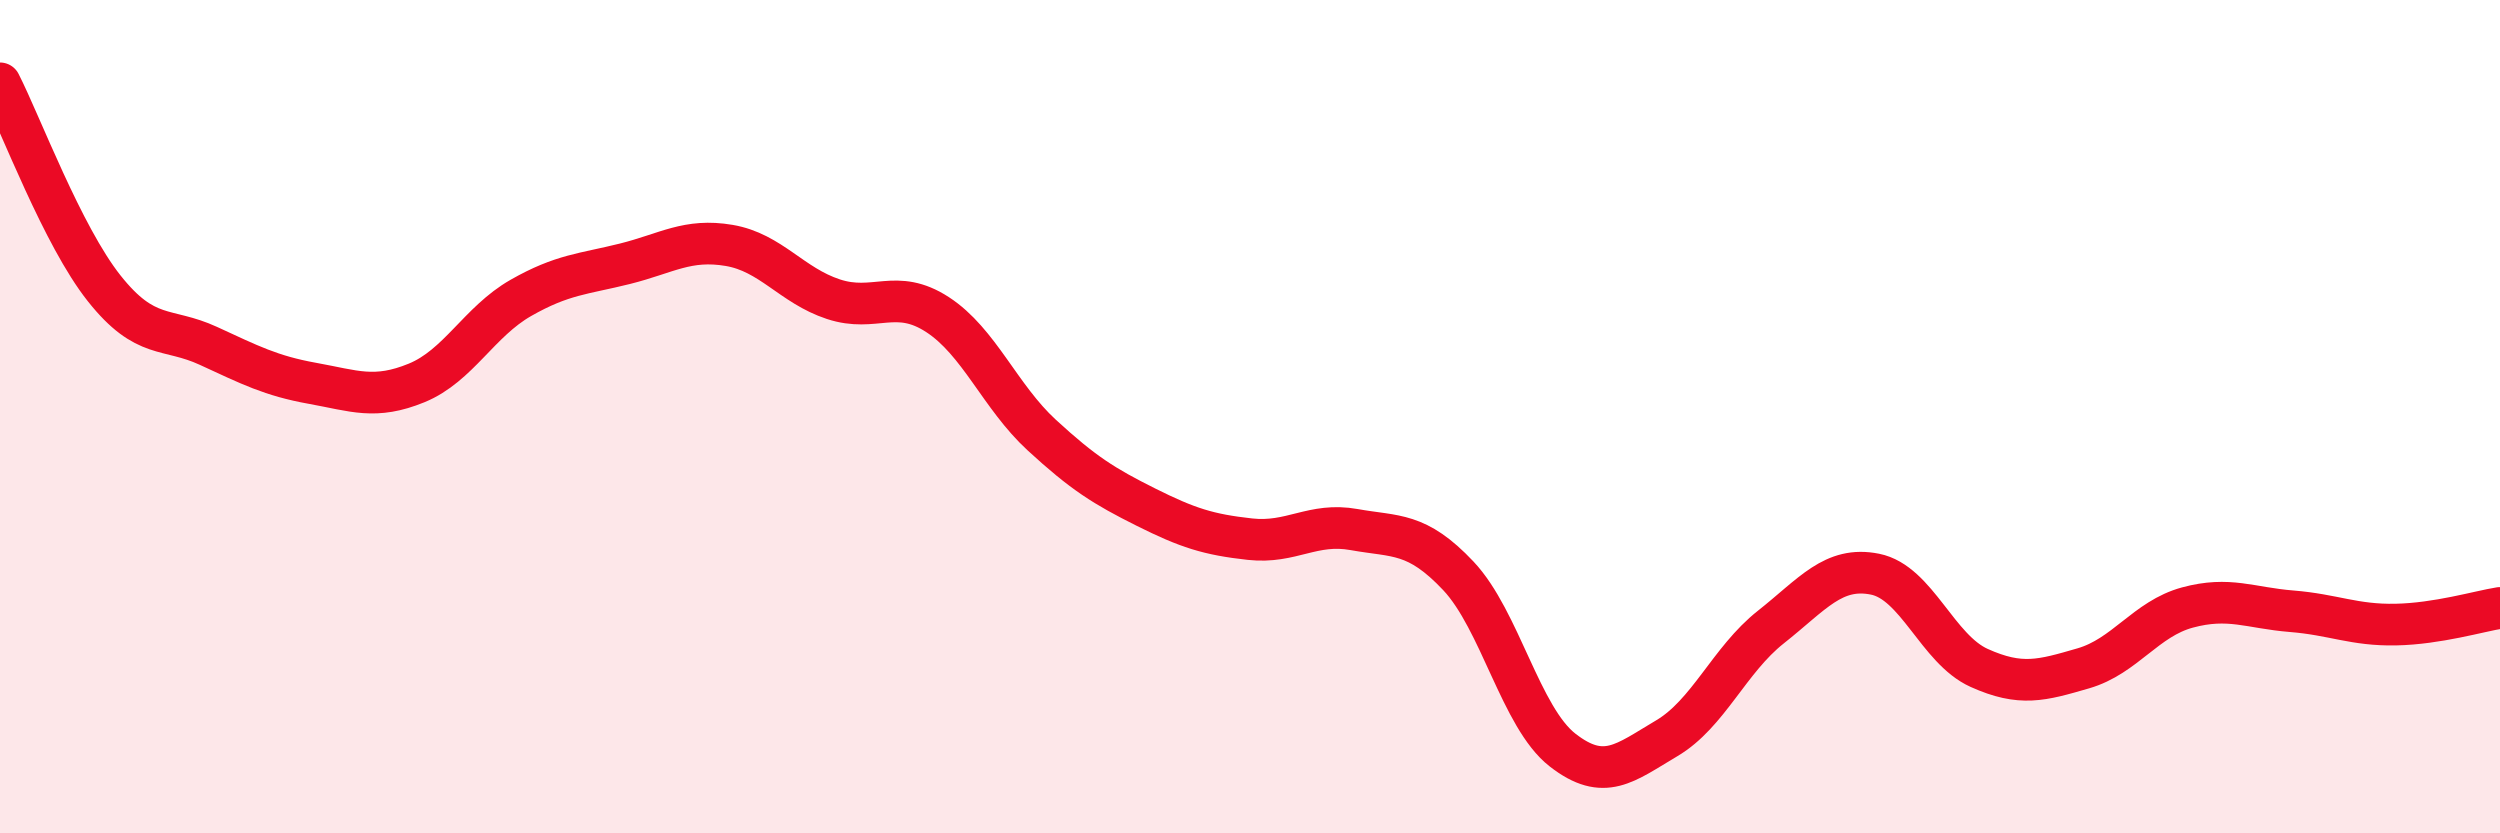
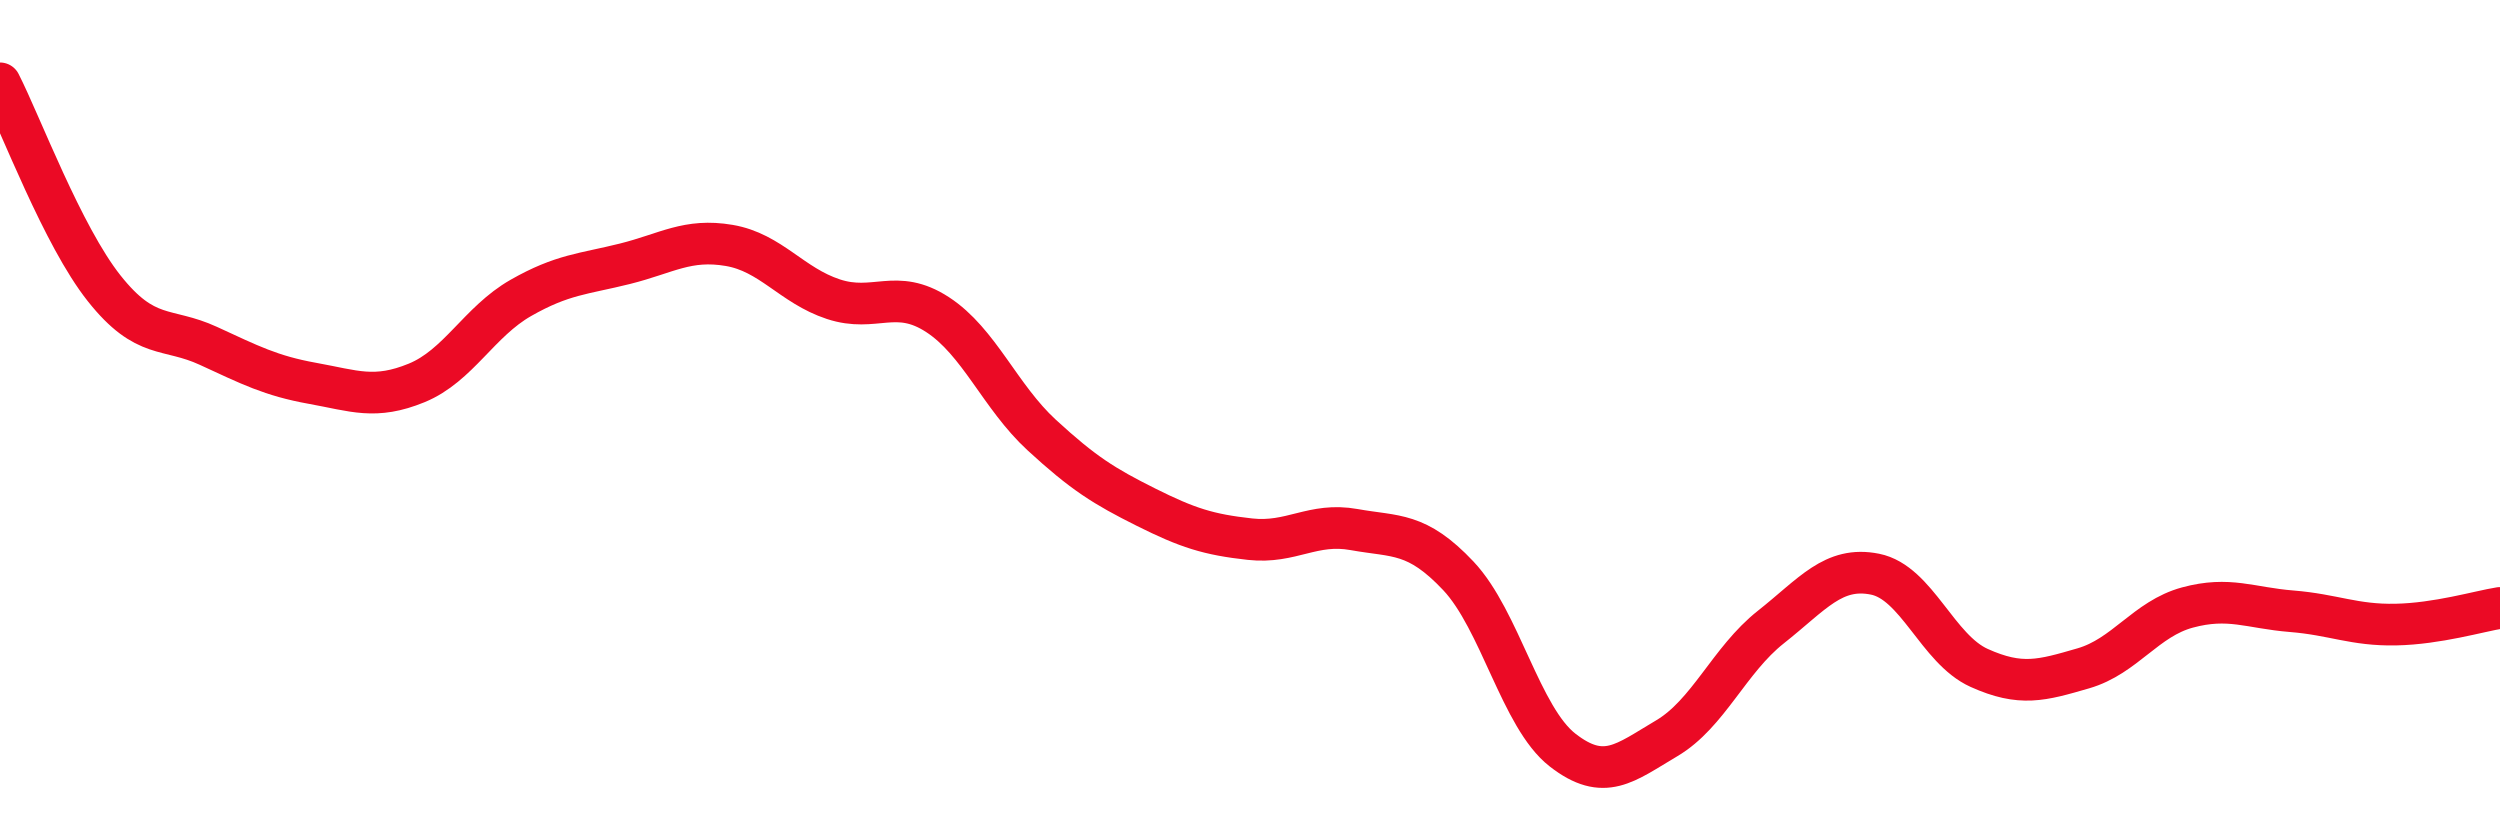
<svg xmlns="http://www.w3.org/2000/svg" width="60" height="20" viewBox="0 0 60 20">
-   <path d="M 0,2 C 0.5,2.98 1.5,5.66 2.5,6.92 C 3.5,8.18 4,7.84 5,8.3 C 6,8.76 6.5,9.02 7.5,9.2 C 8.5,9.38 9,9.6 10,9.19 C 11,8.78 11.5,7.72 12.5,7.15 C 13.5,6.58 14,6.58 15,6.33 C 16,6.08 16.5,5.72 17.5,5.89 C 18.5,6.06 19,6.85 20,7.18 C 21,7.51 21.5,6.9 22.5,7.55 C 23.5,8.2 24,9.52 25,10.44 C 26,11.36 26.5,11.67 27.5,12.17 C 28.5,12.67 29,12.83 30,12.94 C 31,13.05 31.5,12.53 32.5,12.71 C 33.5,12.89 34,12.76 35,13.82 C 36,14.88 36.5,17.22 37.5,18 C 38.5,18.78 39,18.31 40,17.72 C 41,17.13 41.5,15.84 42.5,15.05 C 43.5,14.26 44,13.58 45,13.78 C 46,13.98 46.5,15.58 47.5,16.03 C 48.5,16.48 49,16.33 50,16.04 C 51,15.75 51.5,14.85 52.5,14.58 C 53.5,14.31 54,14.59 55,14.67 C 56,14.75 56.5,15.01 57.5,14.99 C 58.5,14.97 59.5,14.67 60,14.59L60 20L0 20Z" fill="#EB0A25" opacity="0.1" stroke-linecap="round" stroke-linejoin="round" />
  <path d="M 0,2 C 0.5,2.98 1.5,5.66 2.5,6.92 C 3.5,8.18 4,7.84 5,8.3 C 6,8.76 6.5,9.02 7.5,9.2 C 8.5,9.38 9,9.6 10,9.19 C 11,8.78 11.5,7.72 12.5,7.15 C 13.5,6.58 14,6.58 15,6.33 C 16,6.08 16.5,5.72 17.5,5.89 C 18.5,6.06 19,6.85 20,7.18 C 21,7.51 21.5,6.9 22.5,7.55 C 23.5,8.2 24,9.52 25,10.44 C 26,11.36 26.5,11.67 27.5,12.17 C 28.5,12.67 29,12.83 30,12.94 C 31,13.05 31.5,12.53 32.5,12.71 C 33.5,12.89 34,12.76 35,13.82 C 36,14.88 36.5,17.22 37.5,18 C 38.5,18.78 39,18.31 40,17.72 C 41,17.13 41.5,15.84 42.5,15.05 C 43.5,14.26 44,13.58 45,13.78 C 46,13.98 46.5,15.58 47.5,16.03 C 48.5,16.48 49,16.33 50,16.04 C 51,15.75 51.5,14.85 52.5,14.58 C 53.5,14.31 54,14.59 55,14.67 C 56,14.75 56.5,15.01 57.5,14.99 C 58.5,14.97 59.5,14.67 60,14.59" stroke="#EB0A25" stroke-width="1" fill="none" stroke-linecap="round" stroke-linejoin="round" />
</svg>